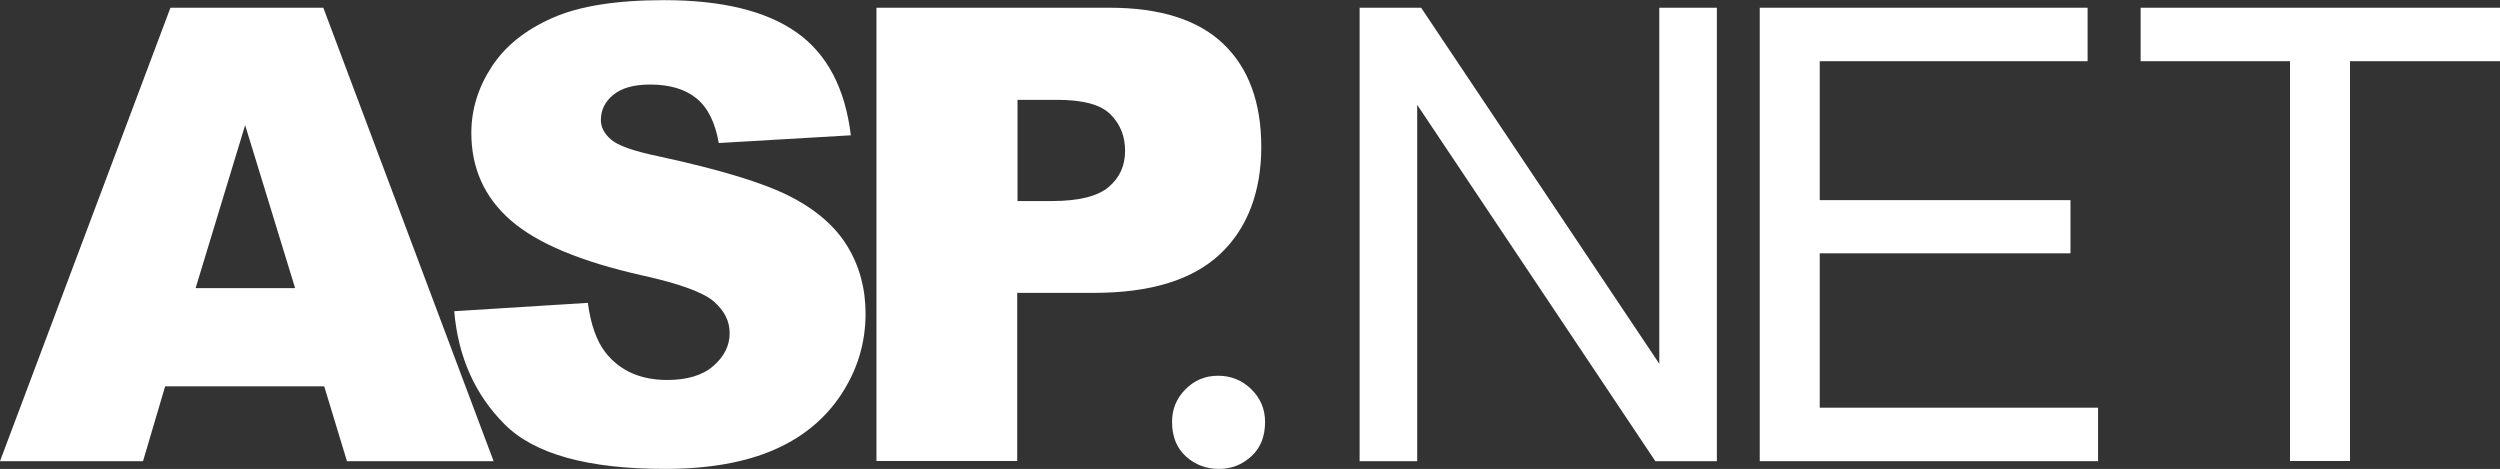
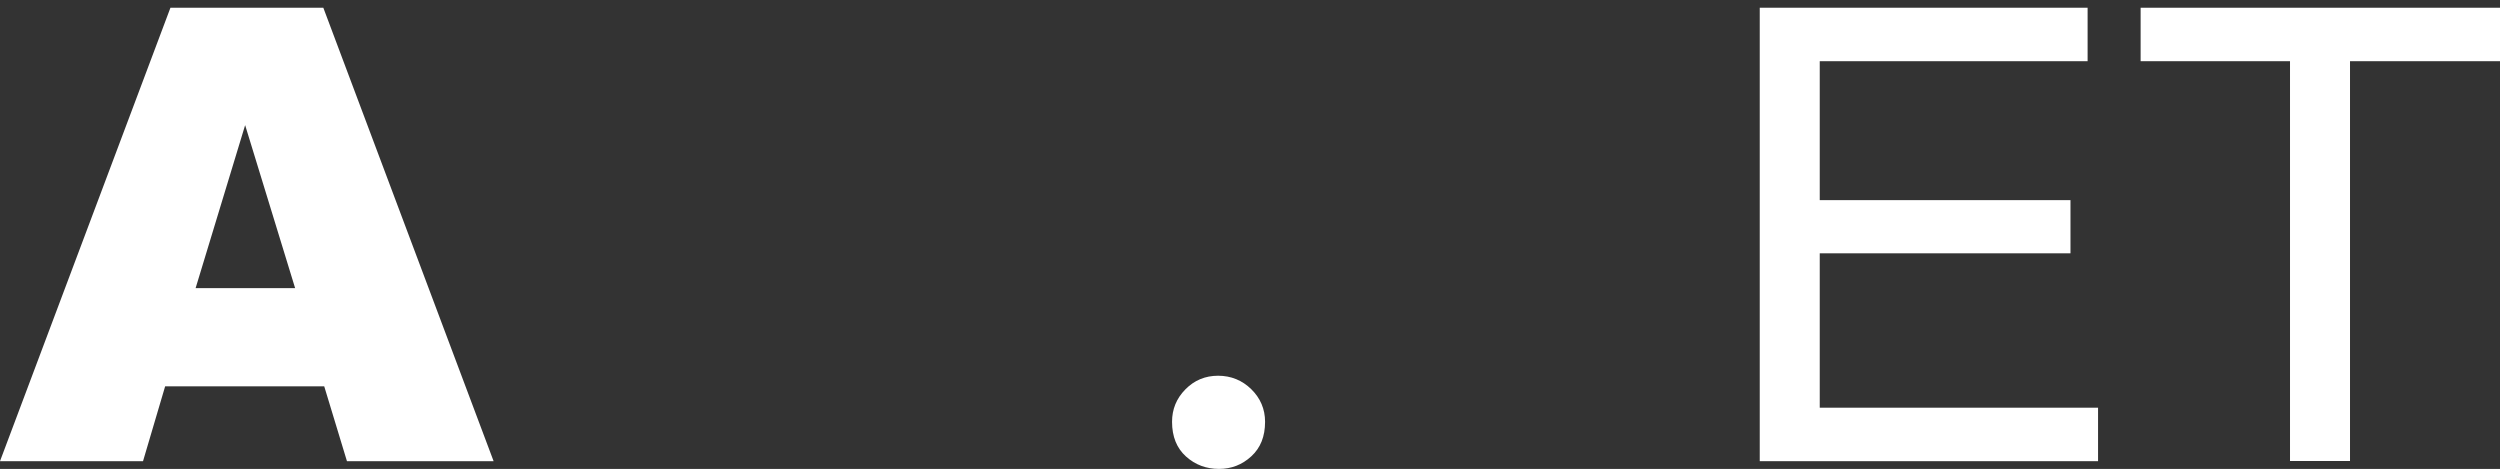
<svg xmlns="http://www.w3.org/2000/svg" id="a" viewBox="0 0 165.01 30.95">
  <rect x="0" y="0" width="165.01" height="30.95" fill="#333333" stroke="none" />
  <path d="M21.4,25.5h-10.5l-1.46,4.94H0L11.25.51h10.09l11.24,29.93h-9.68l-1.5-4.94ZM19.48,19.02l-3.3-10.76-3.27,10.76h6.57Z" fill="#fff" />
-   <path d="M30,20.54l8.8-.55c.19,1.43.58,2.52,1.16,3.27.95,1.21,2.31,1.82,4.08,1.82,1.32,0,2.34-.31,3.05-.93s1.07-1.34,1.07-2.15-.34-1.47-1.02-2.08-2.26-1.19-4.74-1.74c-4.06-.91-6.95-2.12-8.68-3.63-1.74-1.51-2.61-3.44-2.61-5.78,0-1.54.45-2.99,1.34-4.36s2.23-2.44,4.02-3.23,4.24-1.17,7.36-1.17c3.82,0,6.74.71,8.75,2.13s3.2,3.68,3.58,6.79l-8.72.51c-.23-1.35-.72-2.33-1.46-2.94s-1.77-.92-3.07-.92c-1.08,0-1.88.23-2.43.68s-.82,1.01-.82,1.66c0,.48.22.9.67,1.29.44.39,1.47.76,3.1,1.1,4.04.87,6.94,1.75,8.69,2.64s3.02,2,3.82,3.32,1.19,2.8,1.19,4.43c0,1.92-.53,3.69-1.59,5.31s-2.54,2.85-4.45,3.68-4.31,1.26-7.21,1.26c-5.09,0-8.61-.98-10.57-2.94s-3.07-4.45-3.33-7.47Z" fill="#fff" />
-   <path d="M57.86.51h15.37c3.35,0,5.86.8,7.52,2.39s2.5,3.86,2.5,6.8-.91,5.38-2.73,7.08-4.59,2.55-8.32,2.55h-5.06v11.1h-9.29V.51ZM67.15,13.27h2.27c1.78,0,3.03-.31,3.76-.93s1.08-1.41,1.08-2.38-.31-1.74-.94-2.39-1.8-.98-3.53-.98h-2.63v6.68Z" fill="#fff" />
  <path d="M80.46,30.95c-.84,0-1.57-.27-2.18-.82s-.92-1.31-.92-2.29c0-.83.29-1.54.88-2.14s1.31-.9,2.16-.9,1.59.3,2.19.89.91,1.31.91,2.15c0,.97-.3,1.72-.91,2.28s-1.32.83-2.13.83Z" fill="#fff" />
-   <path d="M89.74,30.44V.51h4.06l15.72,23.5V.51h3.8v29.93h-4.06l-15.72-23.52v23.52h-3.8Z" fill="#fff" />
  <path d="M116.15,30.44V.51h21.64v3.53h-17.68v9.17h16.55v3.51h-16.55v10.19h18.37v3.53h-22.33Z" fill="#fff" />
  <path d="M151.15,30.44V4.04h-9.86V.51h23.72v3.53h-9.9v26.39h-3.96Z" fill="#fff" />
</svg>